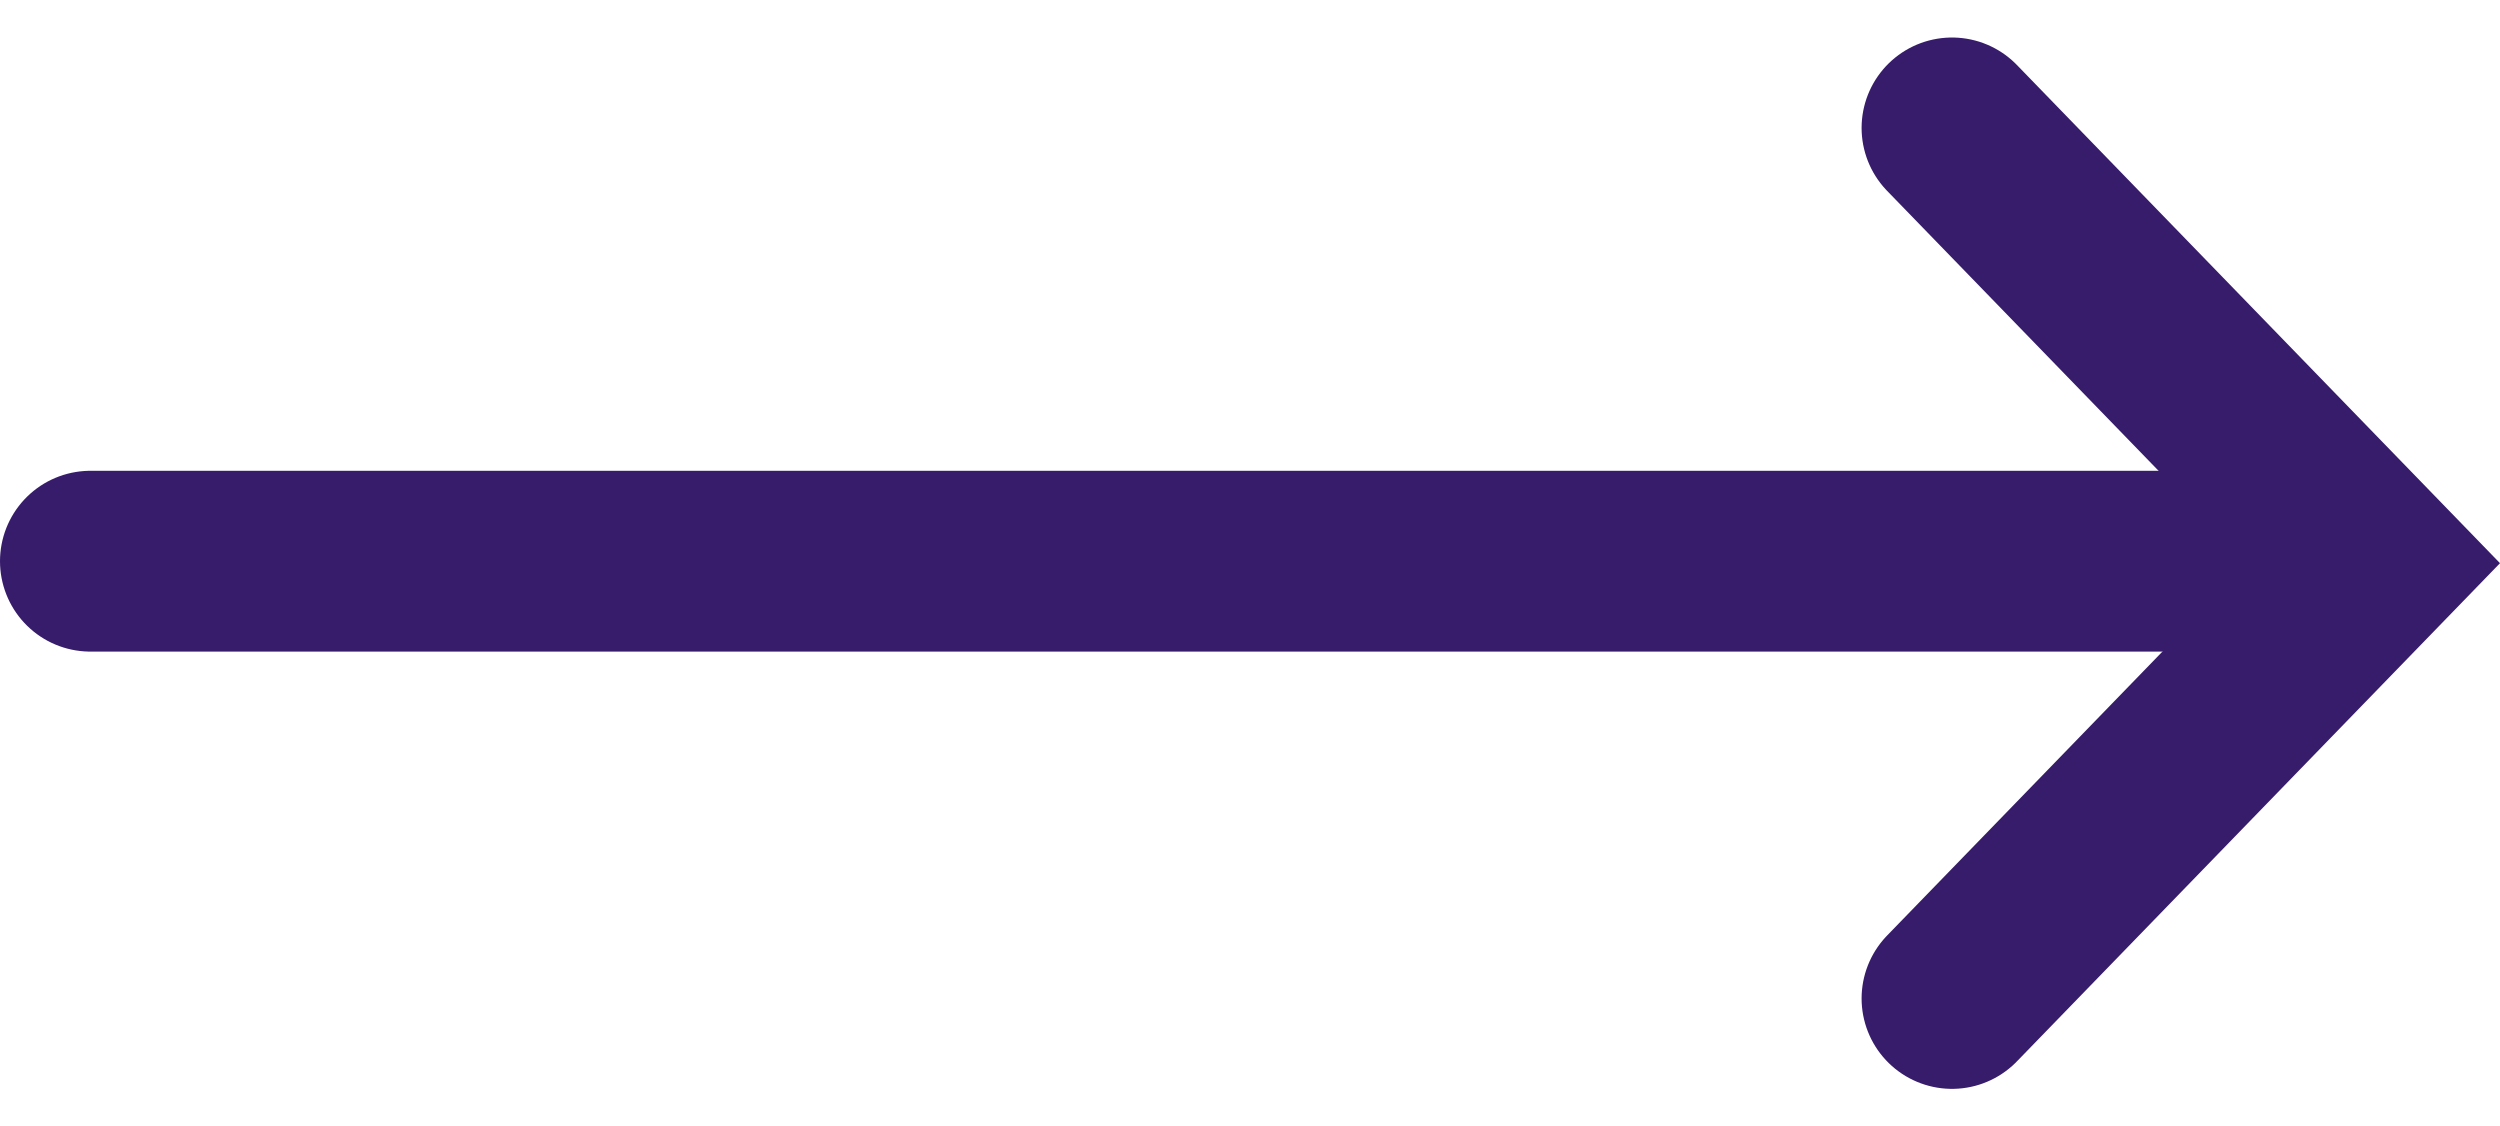
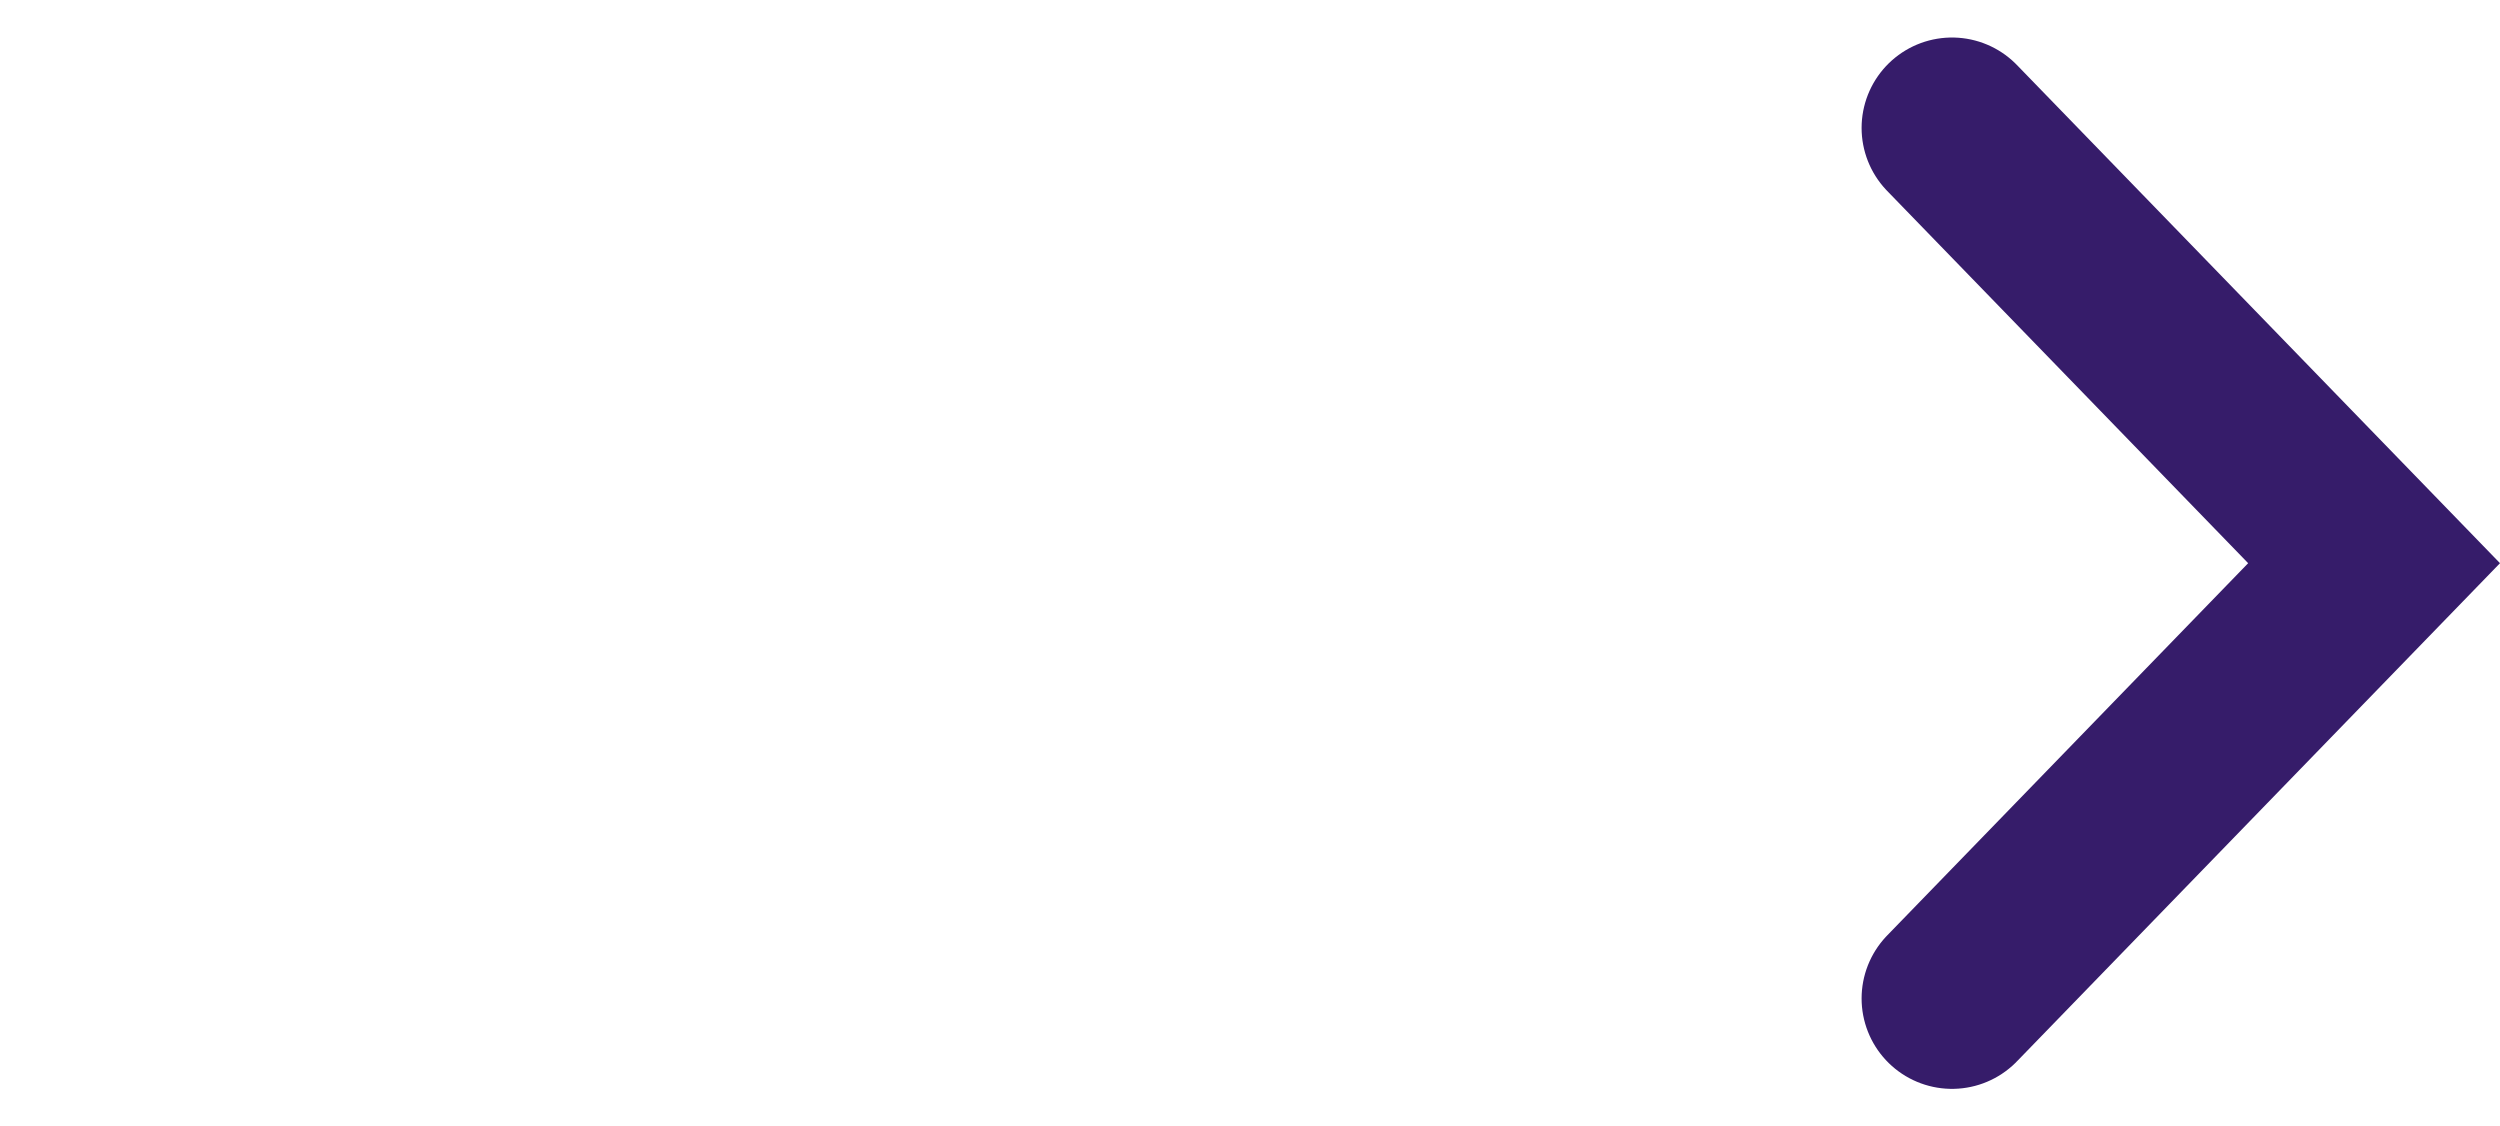
<svg xmlns="http://www.w3.org/2000/svg" width="27.655" height="12.458" viewBox="0 0 27.655 12.458">
  <g id="Group_4646" data-name="Group 4646" transform="translate(-745.5 -2590.504)">
    <path id="Path_2" data-name="Path 2" d="M2018.667,2456l4.669,4.815-4.669,4.815" transform="translate(-1251.574 135.919)" fill="none" stroke="#361c6a" stroke-linecap="round" stroke-width="2" />
-     <line id="Line_5" data-name="Line 5" x1="24" transform="translate(746.5 2596.712)" fill="none" stroke="#361c6a" stroke-linecap="round" stroke-width="2" />
  </g>
</svg>